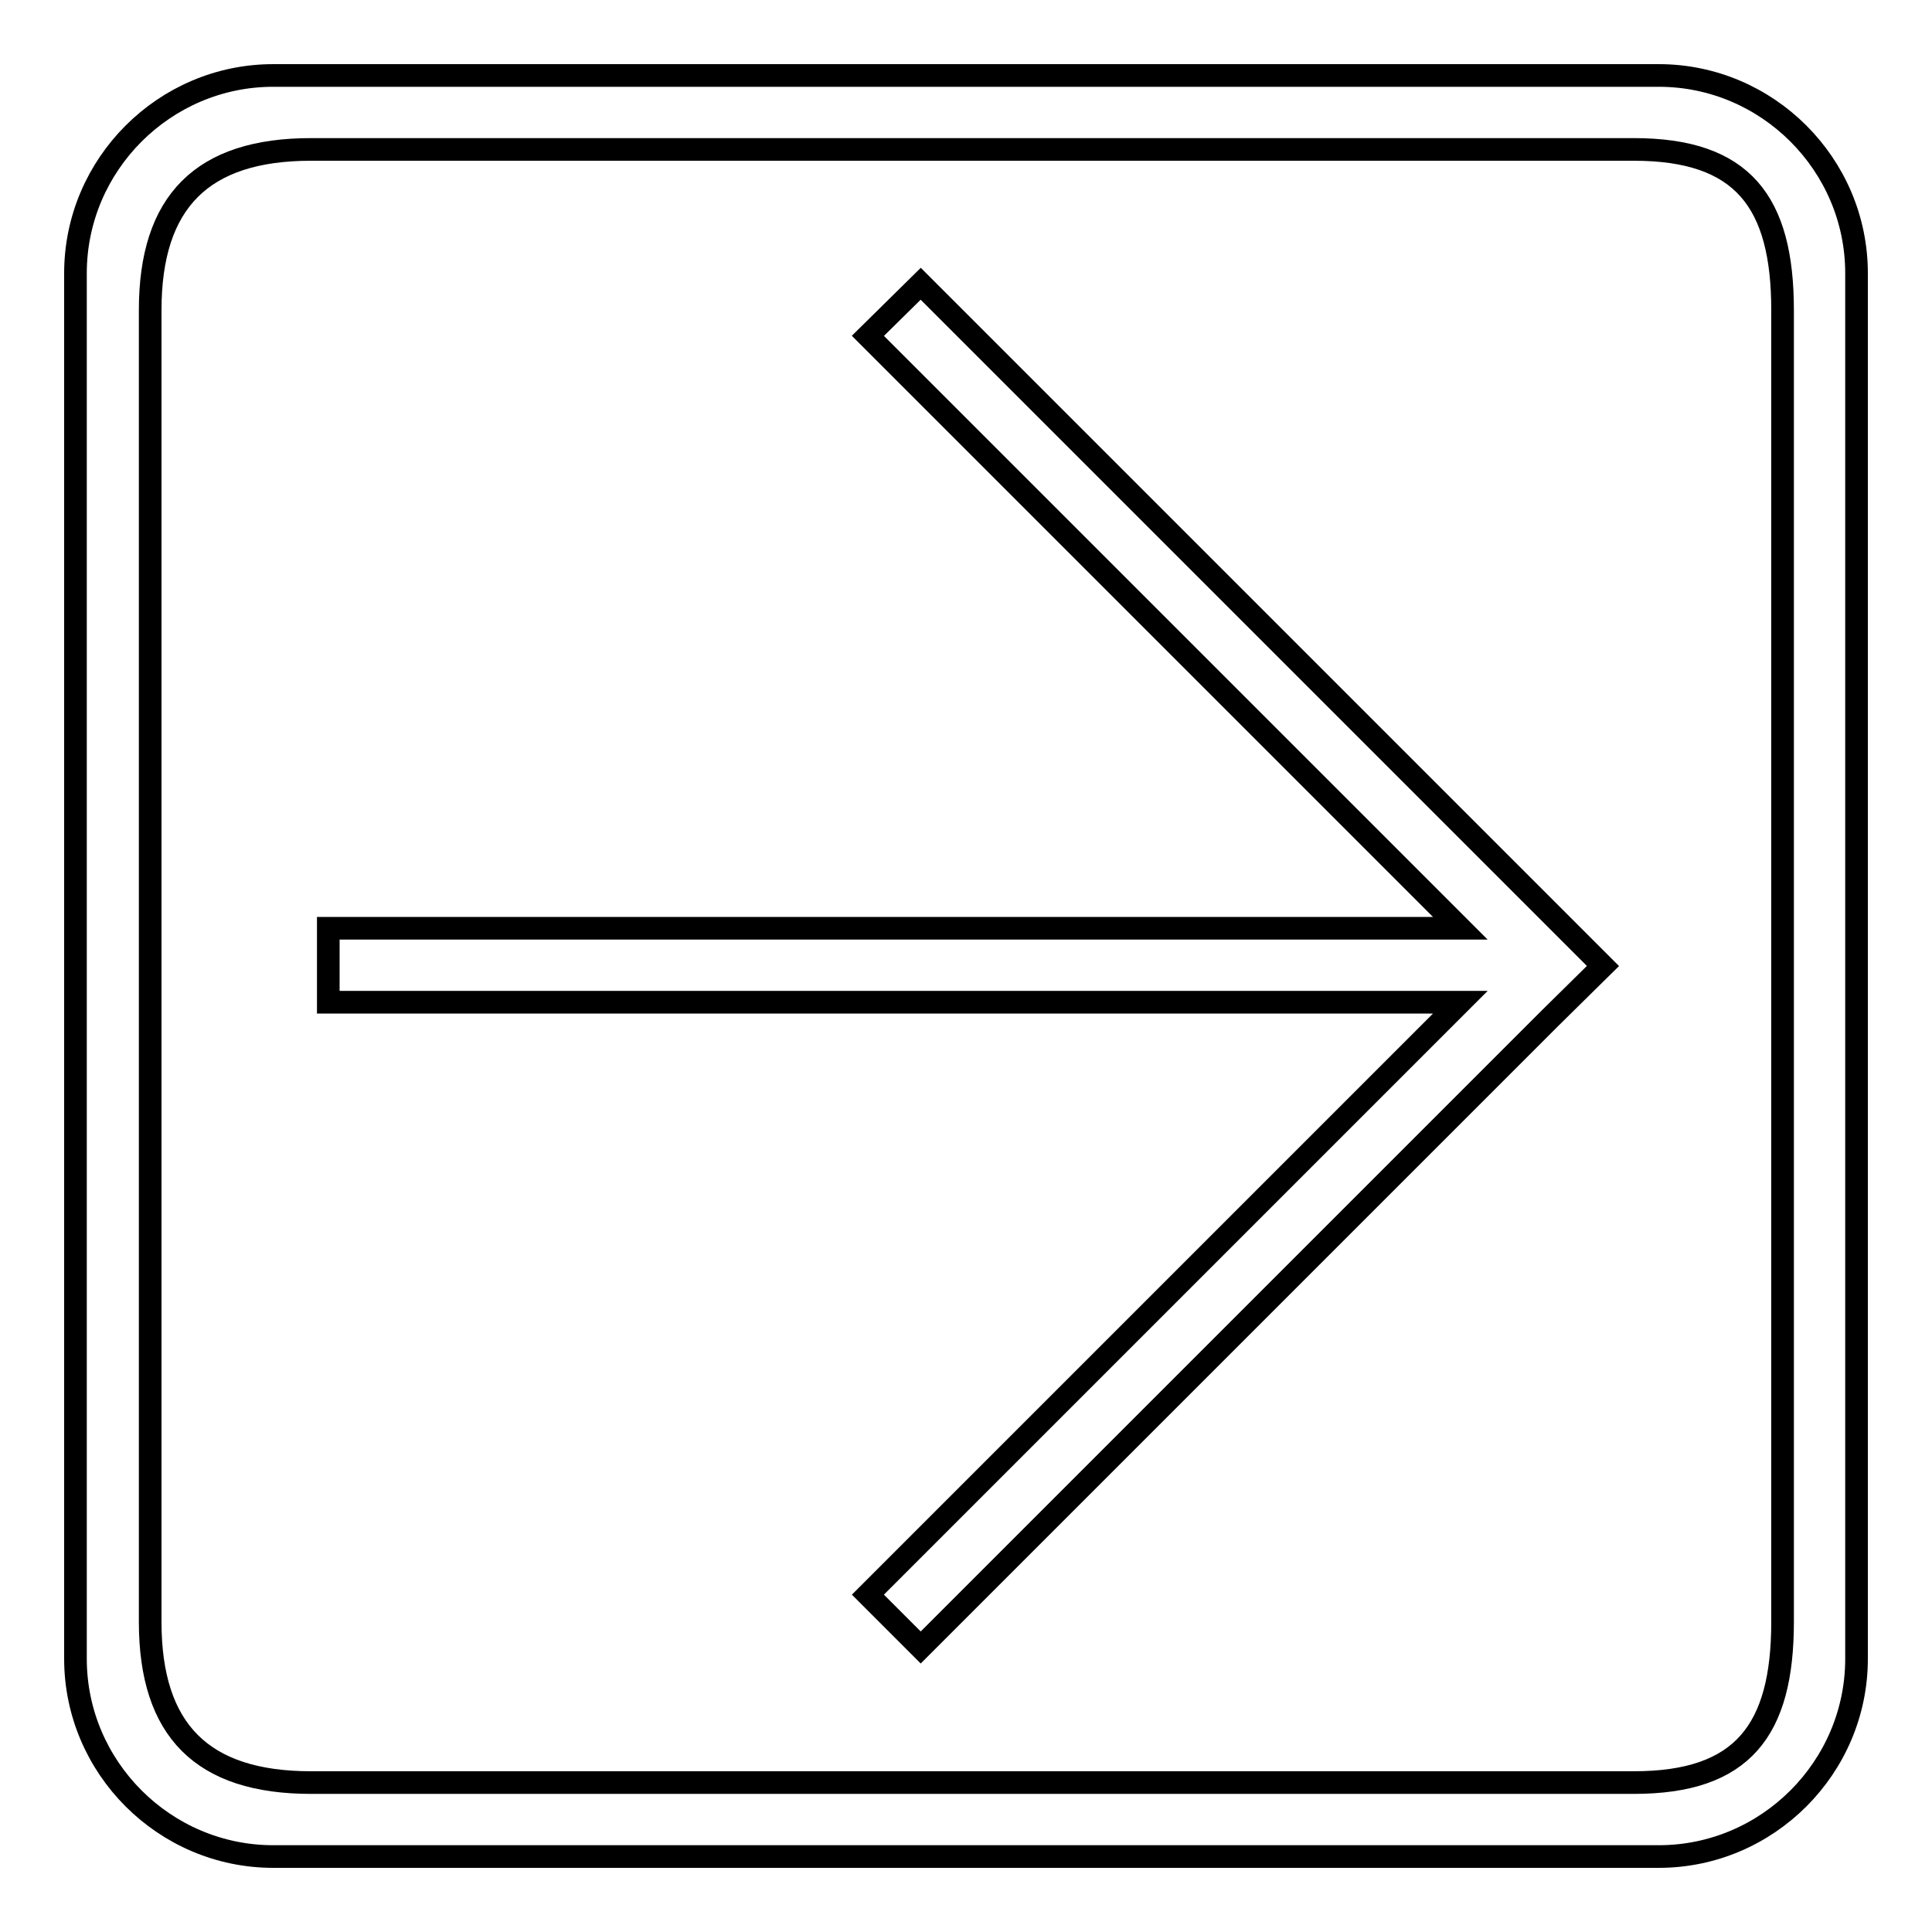
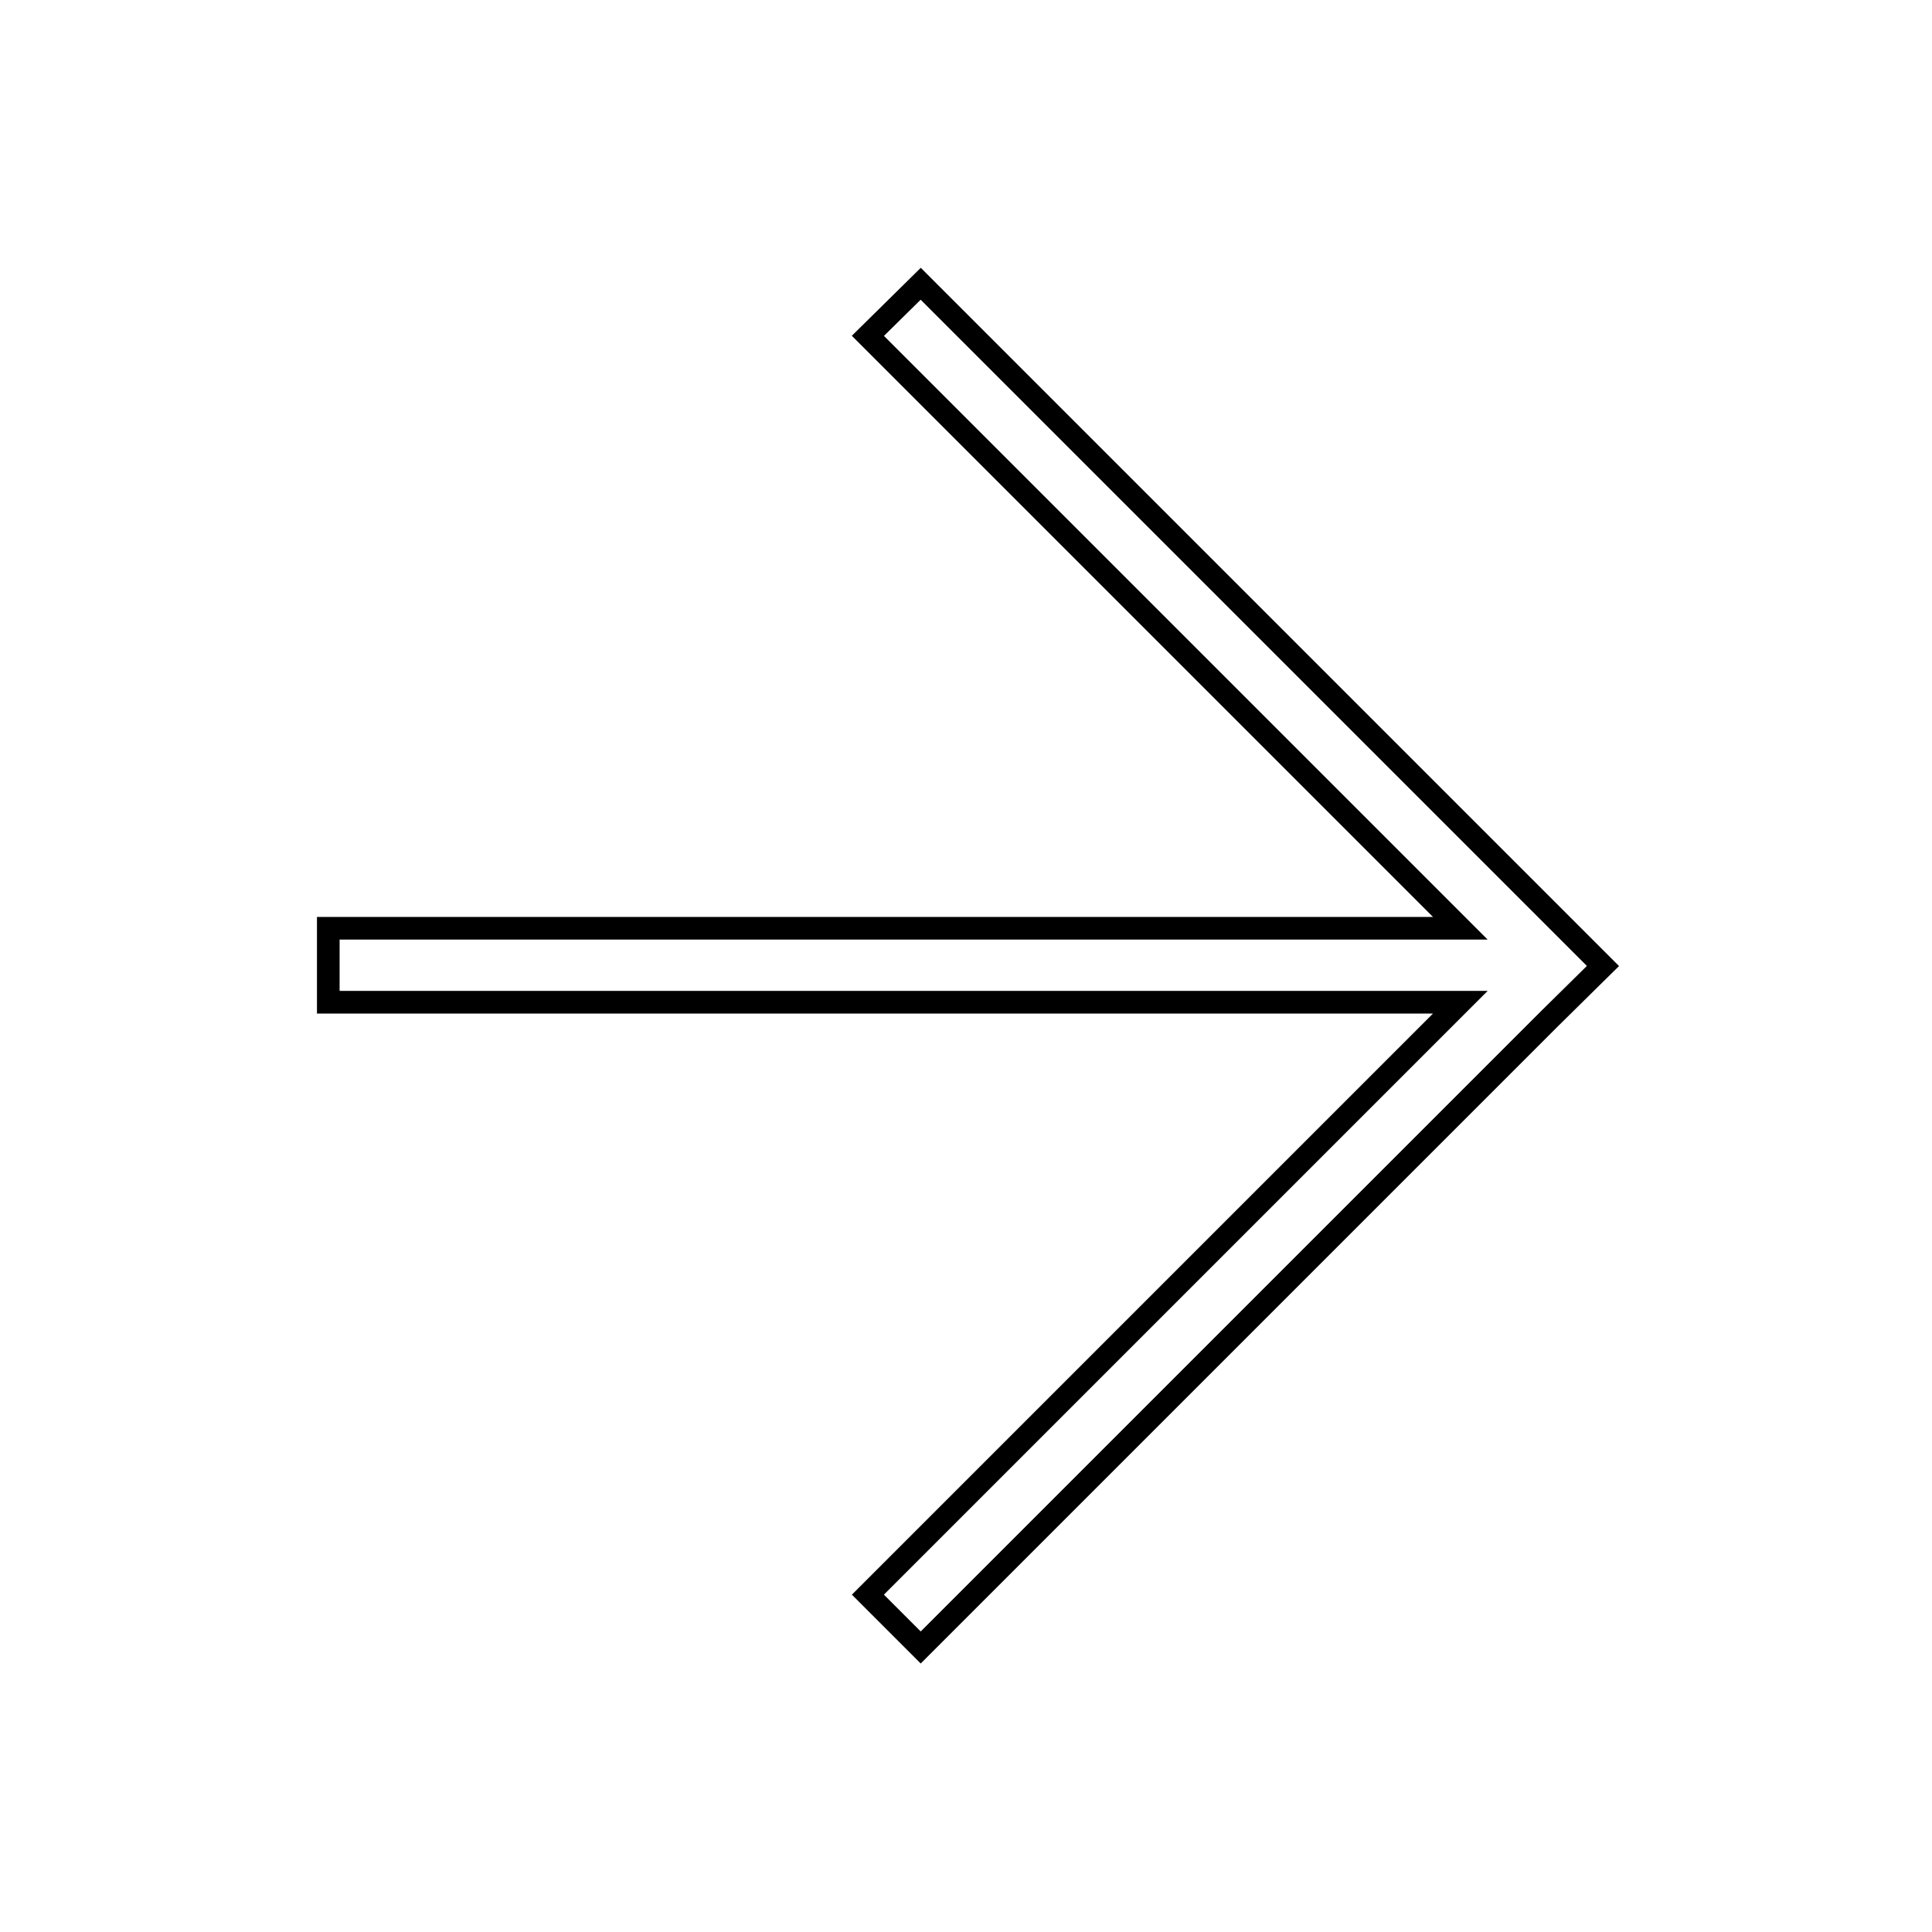
<svg xmlns="http://www.w3.org/2000/svg" version="1.1" x="0px" y="0px" viewBox="0 0 256 256" enable-background="new 0 0 256 256" xml:space="preserve">
  <g>
    <g>
-       <path stroke-width="3" fill-opacity="0" stroke="#000000" d="M219.8,10H36.2C21.8,10,10,21.8,10,36.2v183.6c0,14.4,11.8,26.2,26.2,26.2h183.6c14.4,0,26.2-11.8,26.2-26.2V36.2C246,21.8,234.2,10,219.8,10z M236.2,214.9c0,14.4-5.3,21.3-19.7,21.3H41.2c-14.4,0-21.3-6.9-21.3-21.3V41.1c0-14.4,6.9-21.3,21.3-21.3h175.3c14.4,0,19.7,6.9,19.7,21.3V214.9z" />
      <path stroke-width="3" fill-opacity="0" stroke="#000000" d="M122,37.6l-7,6.9l78.5,78.5h-150v9.8h150l-78.5,78.5l7,7l83.4-83.4l7-6.9l-7-7L122,37.6z" />
    </g>
  </g>
</svg>